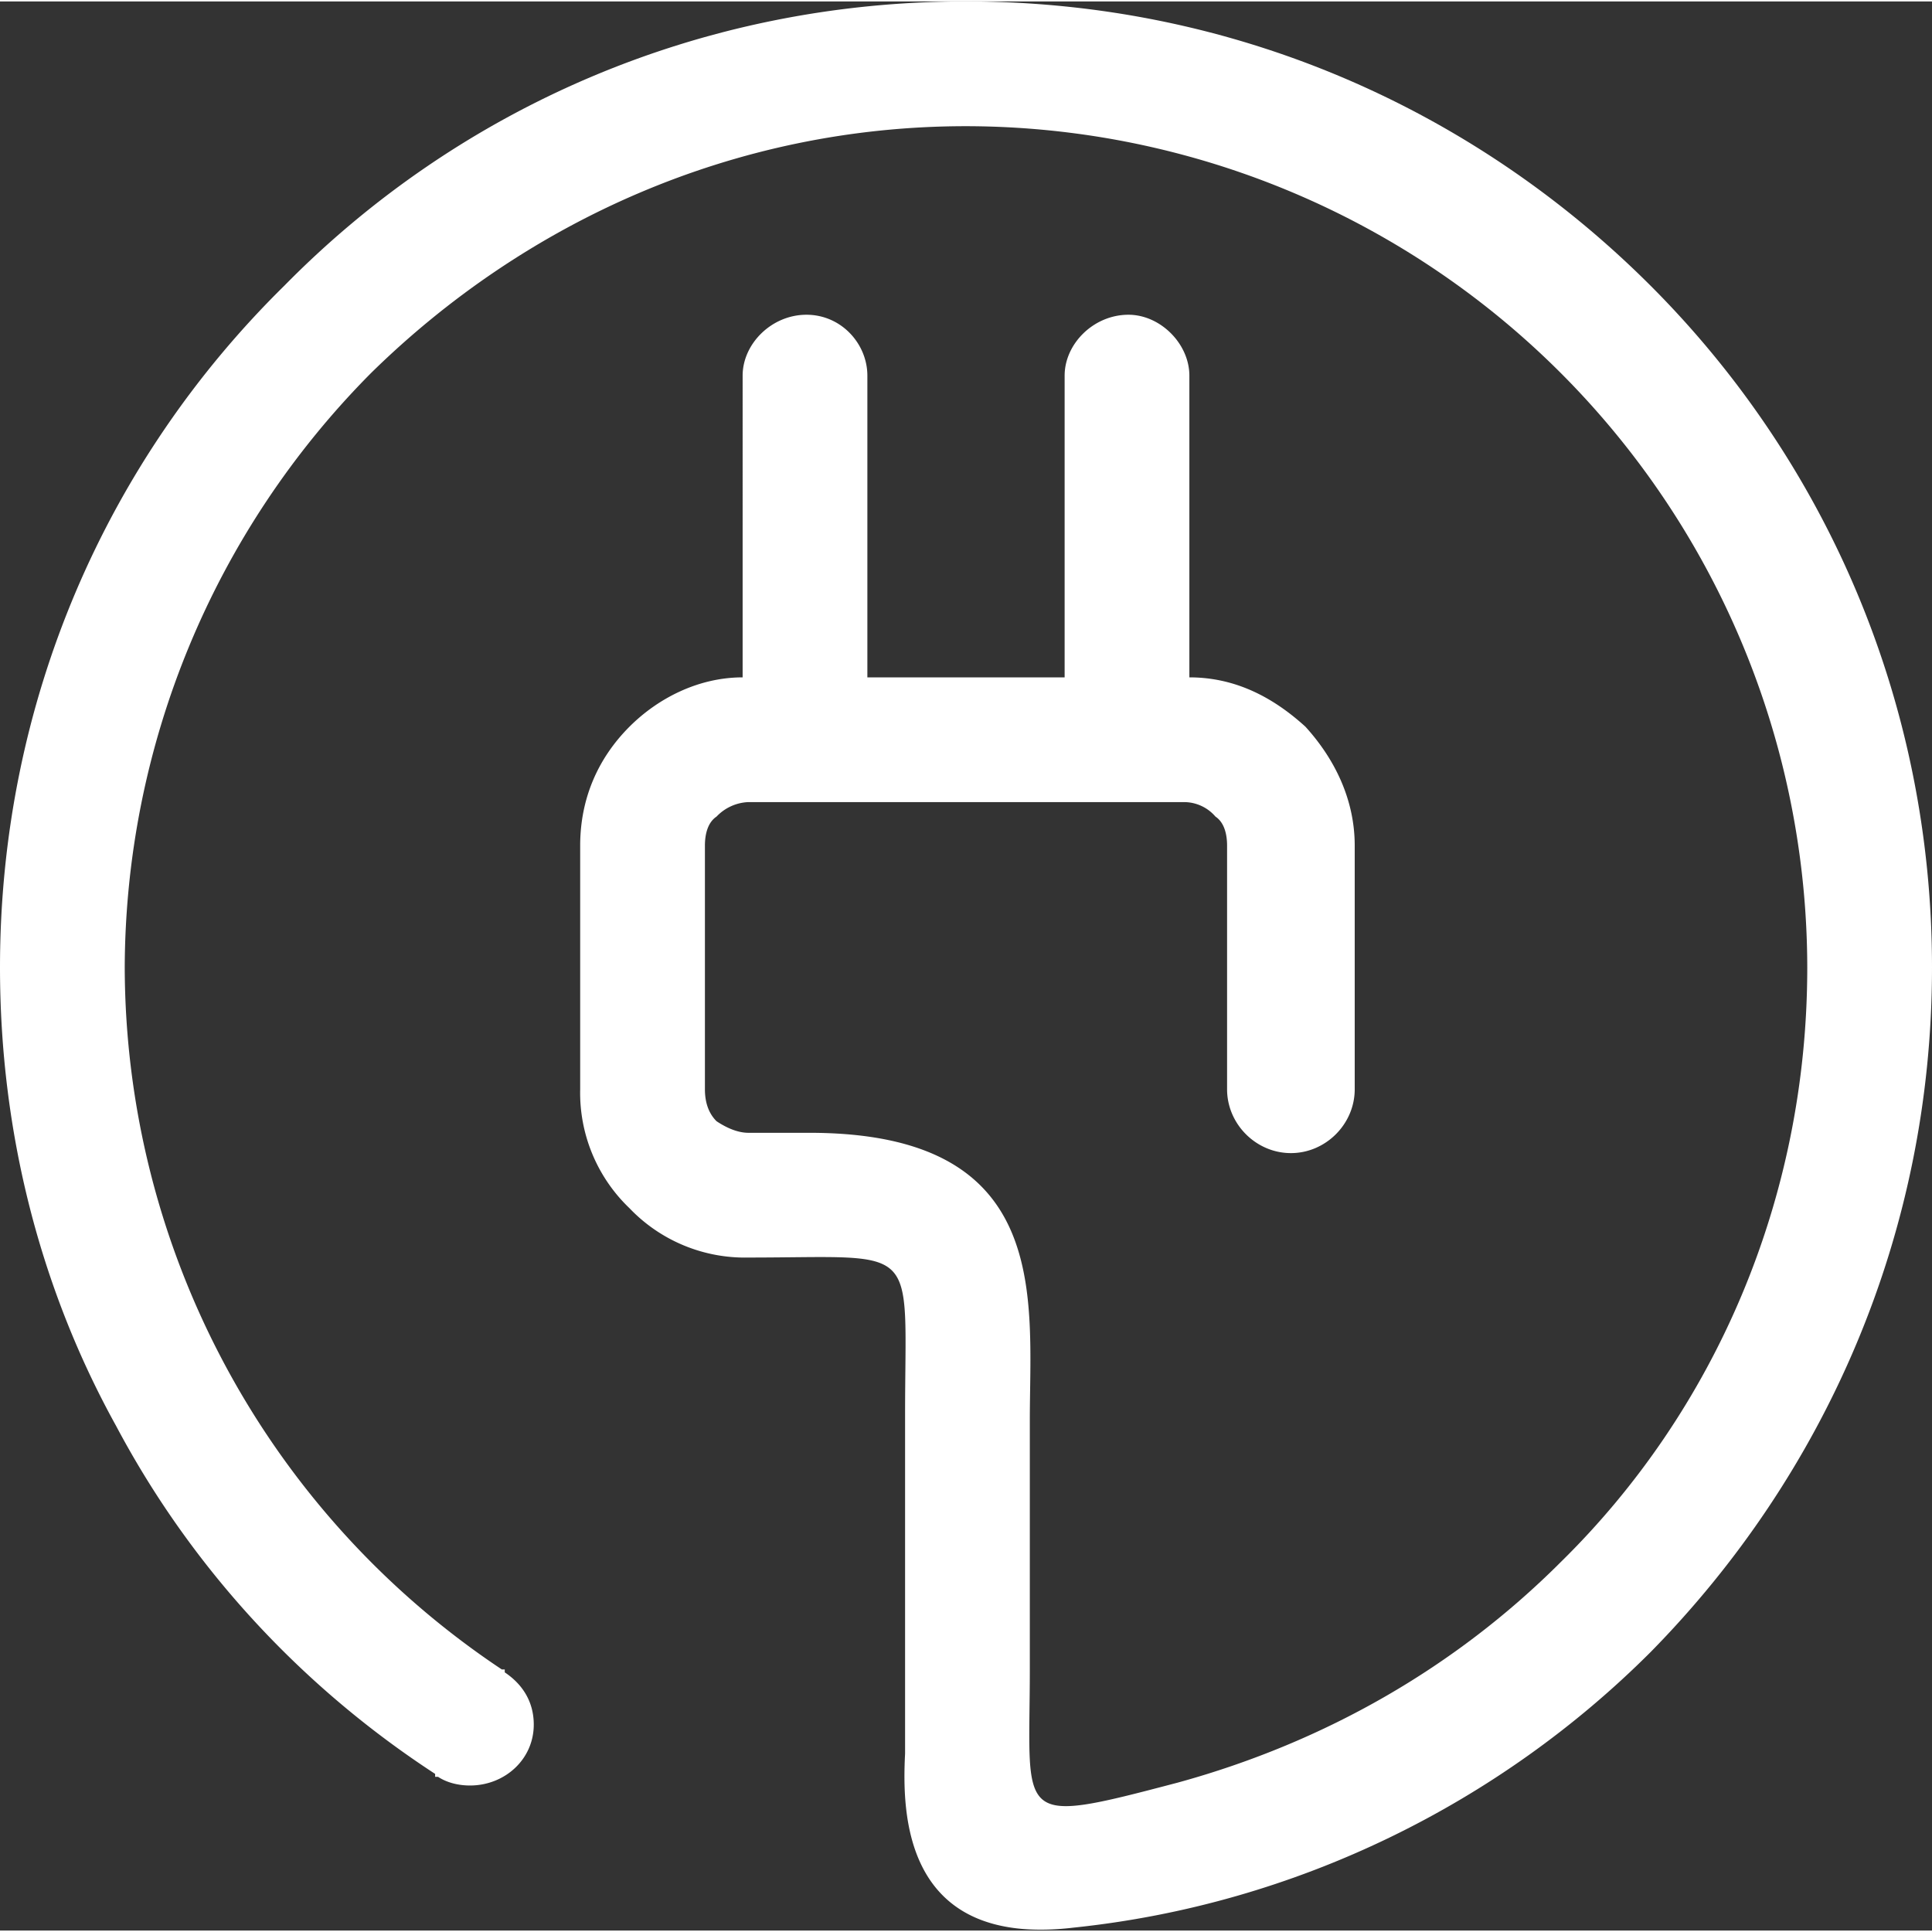
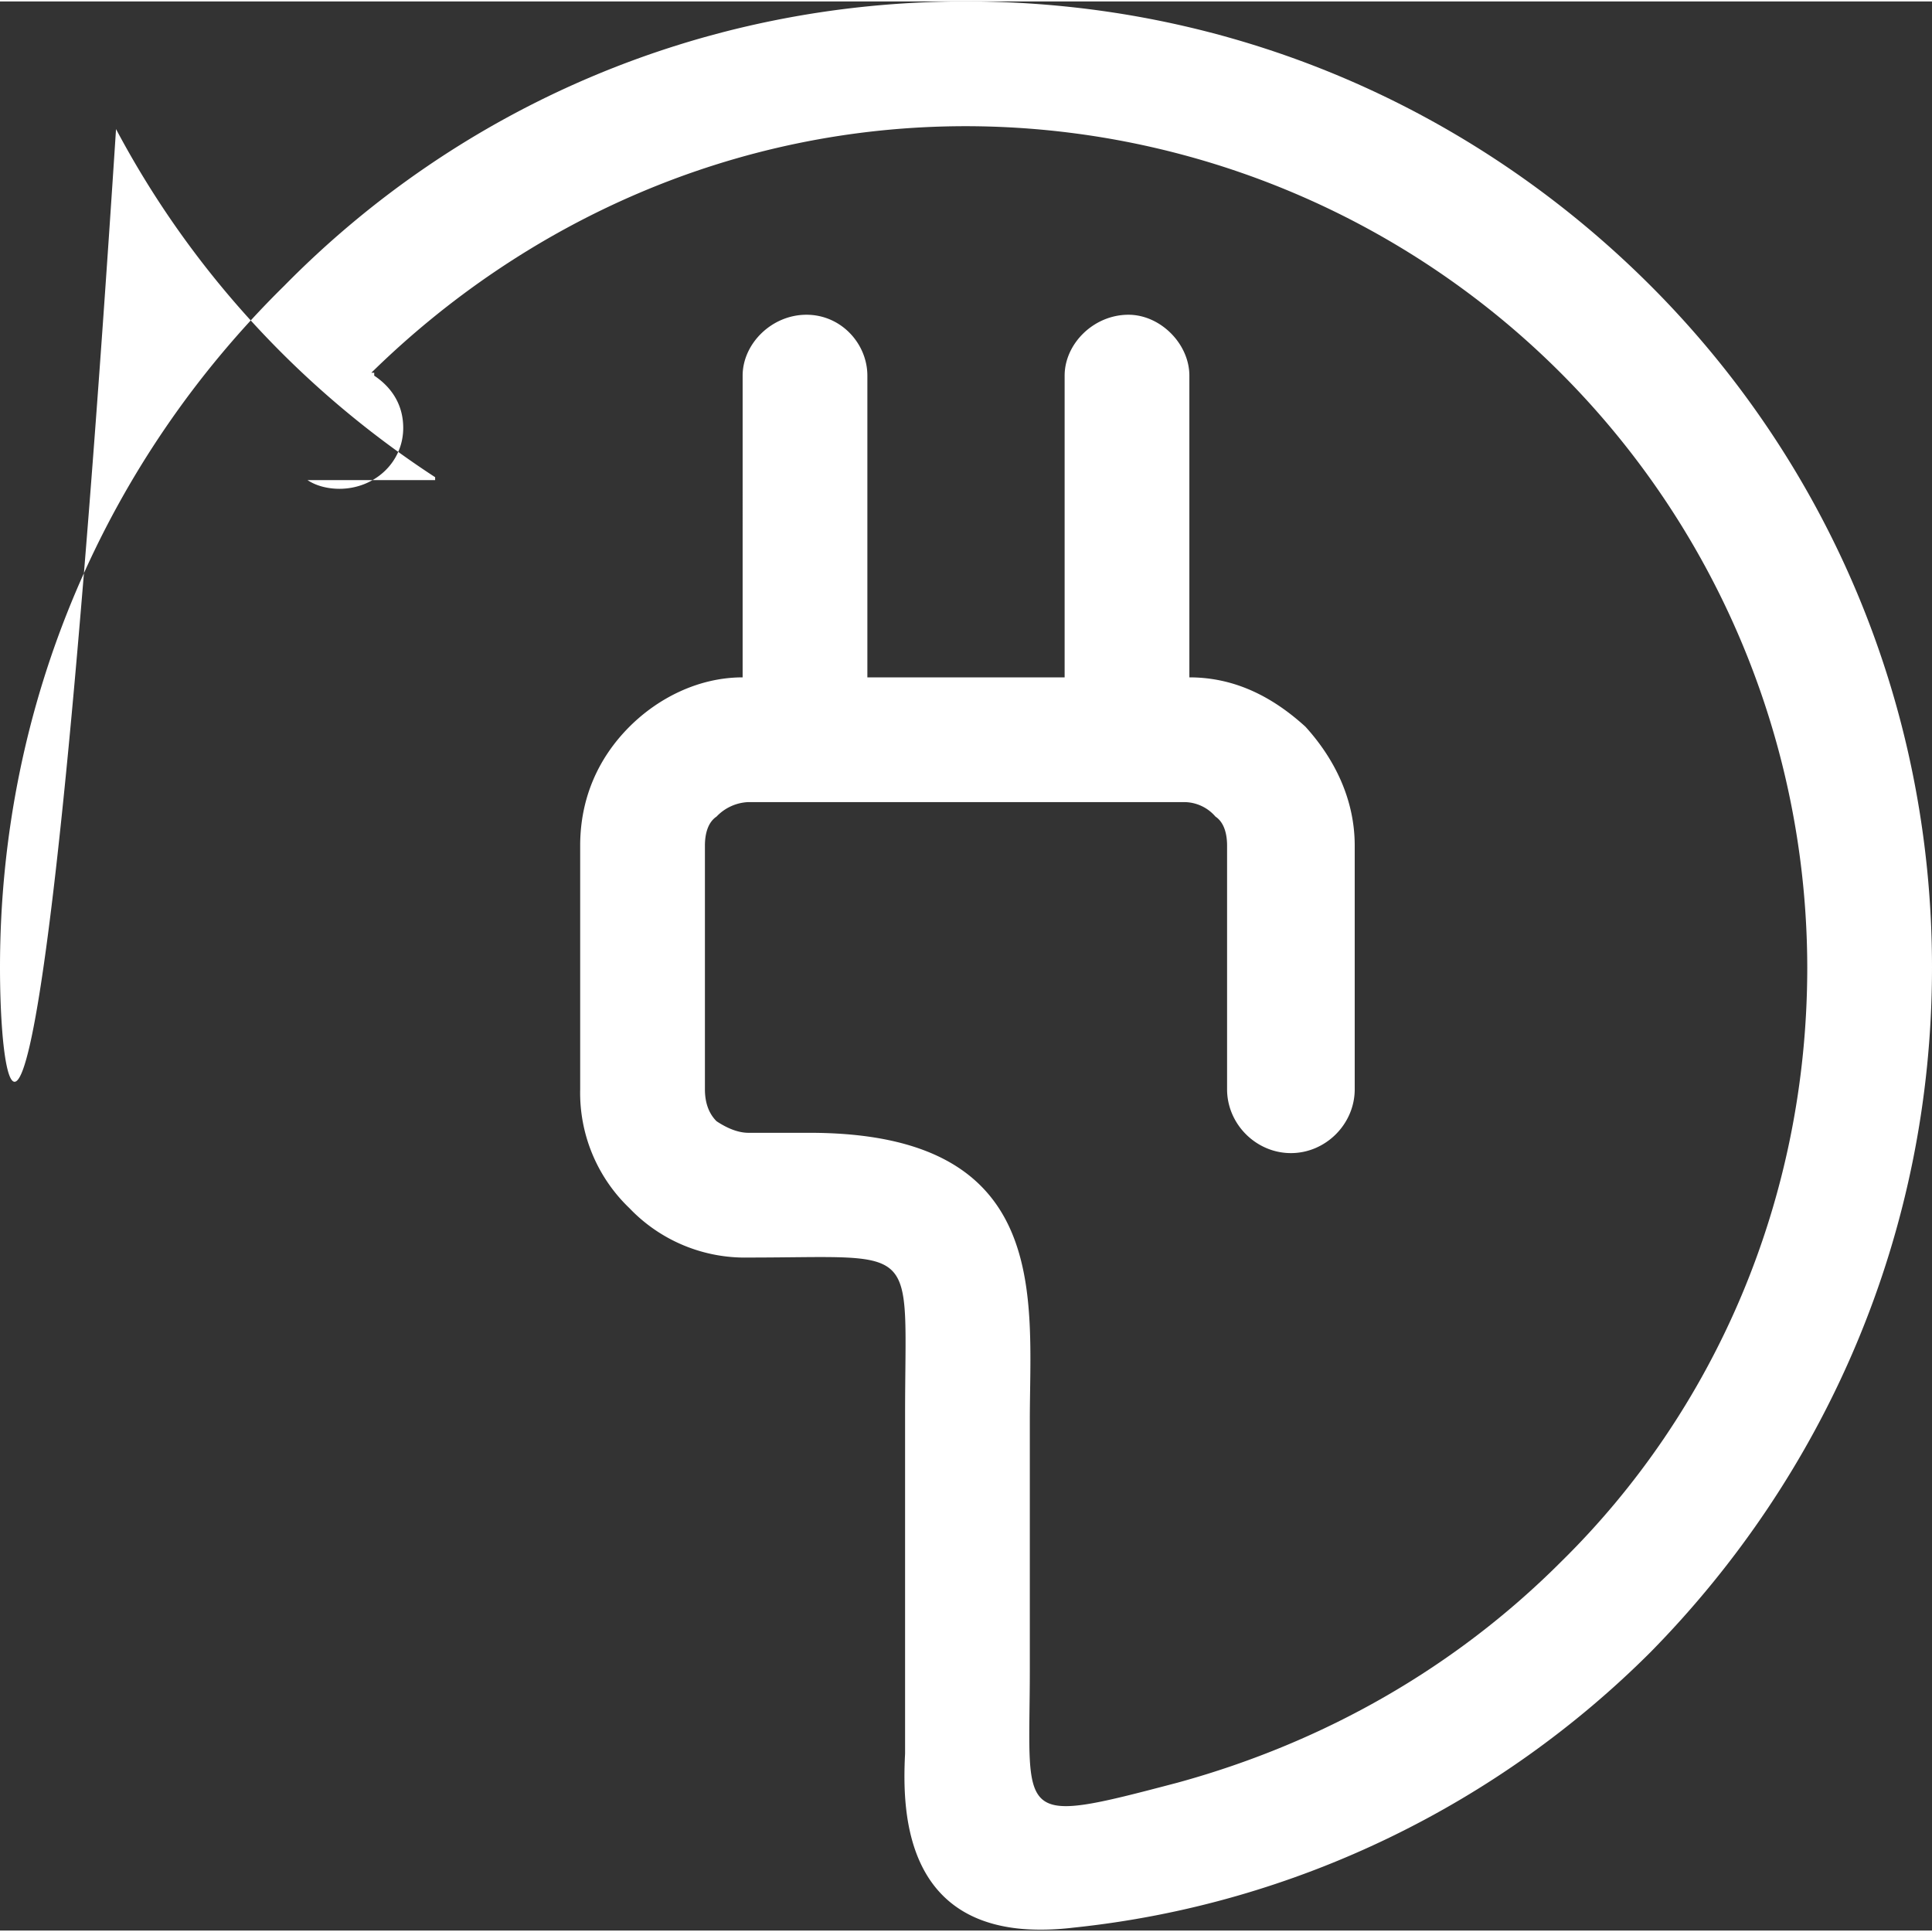
<svg xmlns="http://www.w3.org/2000/svg" width="34" height="34" viewBox="0 0 6.66 6.65" shape-rendering="geometricPrecision" text-rendering="geometricPrecision" image-rendering="optimizeQuality" fill-rule="evenodd" clip-rule="evenodd">
  <rect x="0" y="0" width="6.66" height="6.65" fill="#333333" stroke="none" />
-   <path d="M4.1 1.29v1.04c.16 0 .29.07.4.17.1.11.17.25.17.41v.84c0 .12-.1.22-.22.22s-.22-.1-.22-.22v-.84c0-.04-.01-.08-.04-.1a.143.143 0 00-.11-.05h-1.5a.16.16 0 00-.11.05c-.03.02-.04.06-.04.1v.84c0 .04.01.08.04.11.03.02.07.04.11.04h.21c.84 0 .76.57.76.99v.86c0 .52-.06.54.51.39.51-.14.96-.4 1.32-.76.53-.52.85-1.25.85-2.05a2.903 2.903 0 00-2.9-2.9c-.8 0-1.52.33-2.05.85a2.92 2.92 0 00-.85 2.05 2.914 2.914 0 001.3 2.42h.01v.01c.06.04.1.1.1.18 0 .12-.1.21-.22.21-.04 0-.08-.01-.11-.03H1.5v-.01c-.46-.3-.84-.71-1.1-1.2C.14 4.44 0 3.9 0 3.33 0 2.41.37 1.58.98.98 1.58.37 2.41 0 3.33 0c.92 0 1.75.37 2.36.98.6.6.97 1.43.97 2.35 0 .92-.37 1.75-.97 2.36-.52.52-1.22.87-1.99.95-.59.07-.59-.4-.58-.6V4.87c0-.6.06-.54-.54-.54a.55.55 0 01-.41-.17.55.55 0 01-.17-.41v-.84c0-.16.06-.3.17-.41.1-.1.24-.17.39-.17V1.29c0-.11.1-.21.22-.21s.21.1.21.21v1.04h.68V1.29c0-.11.1-.21.22-.21.11 0 .21.1.21.21z" fill="#fff" fill-rule="nonzero" />
+   <path d="M4.1 1.29v1.04c.16 0 .29.07.4.17.1.11.17.25.17.41v.84c0 .12-.1.22-.22.22s-.22-.1-.22-.22v-.84c0-.04-.01-.08-.04-.1a.143.143 0 00-.11-.05h-1.5a.16.16 0 00-.11.05c-.03.02-.04.06-.04.1v.84c0 .04.01.08.04.11.03.02.07.04.11.04h.21c.84 0 .76.57.76.99v.86c0 .52-.06.54.51.39.51-.14.96-.4 1.32-.76.53-.52.85-1.25.85-2.05a2.903 2.903 0 00-2.9-2.9c-.8 0-1.52.33-2.05.85h.01v.01c.06.04.1.1.1.18 0 .12-.1.21-.22.21-.04 0-.08-.01-.11-.03H1.5v-.01c-.46-.3-.84-.71-1.1-1.2C.14 4.44 0 3.9 0 3.33 0 2.41.37 1.58.98.98 1.58.37 2.41 0 3.33 0c.92 0 1.75.37 2.36.98.6.6.97 1.43.97 2.35 0 .92-.37 1.75-.97 2.36-.52.52-1.22.87-1.99.95-.59.07-.59-.4-.58-.6V4.87c0-.6.06-.54-.54-.54a.55.55 0 01-.41-.17.55.55 0 01-.17-.41v-.84c0-.16.06-.3.17-.41.1-.1.24-.17.39-.17V1.29c0-.11.1-.21.22-.21s.21.1.21.21v1.04h.68V1.29c0-.11.1-.21.22-.21.11 0 .21.1.21.21z" fill="#fff" fill-rule="nonzero" />
</svg>